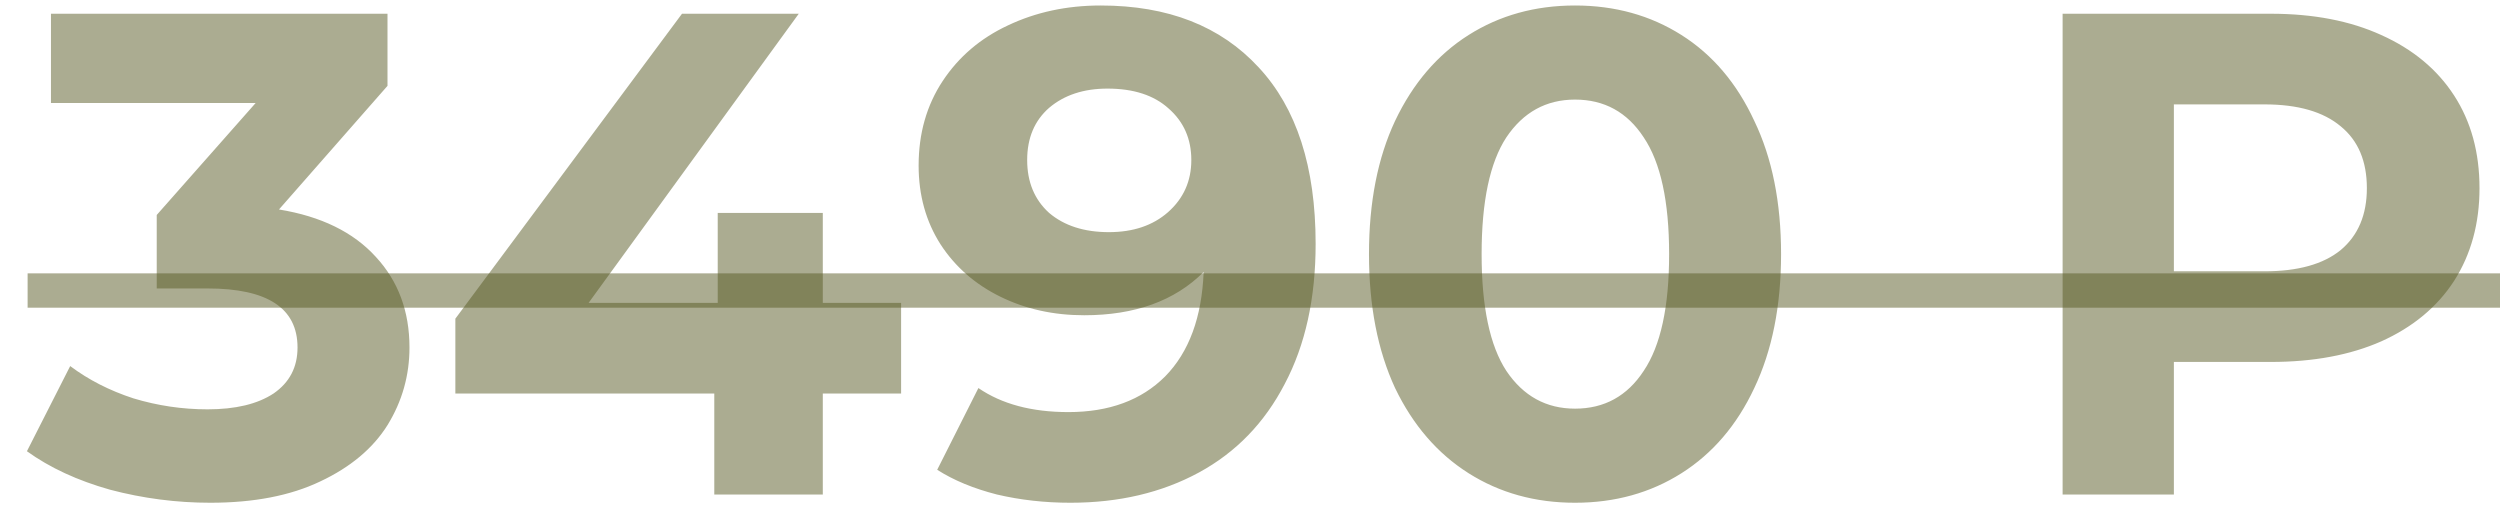
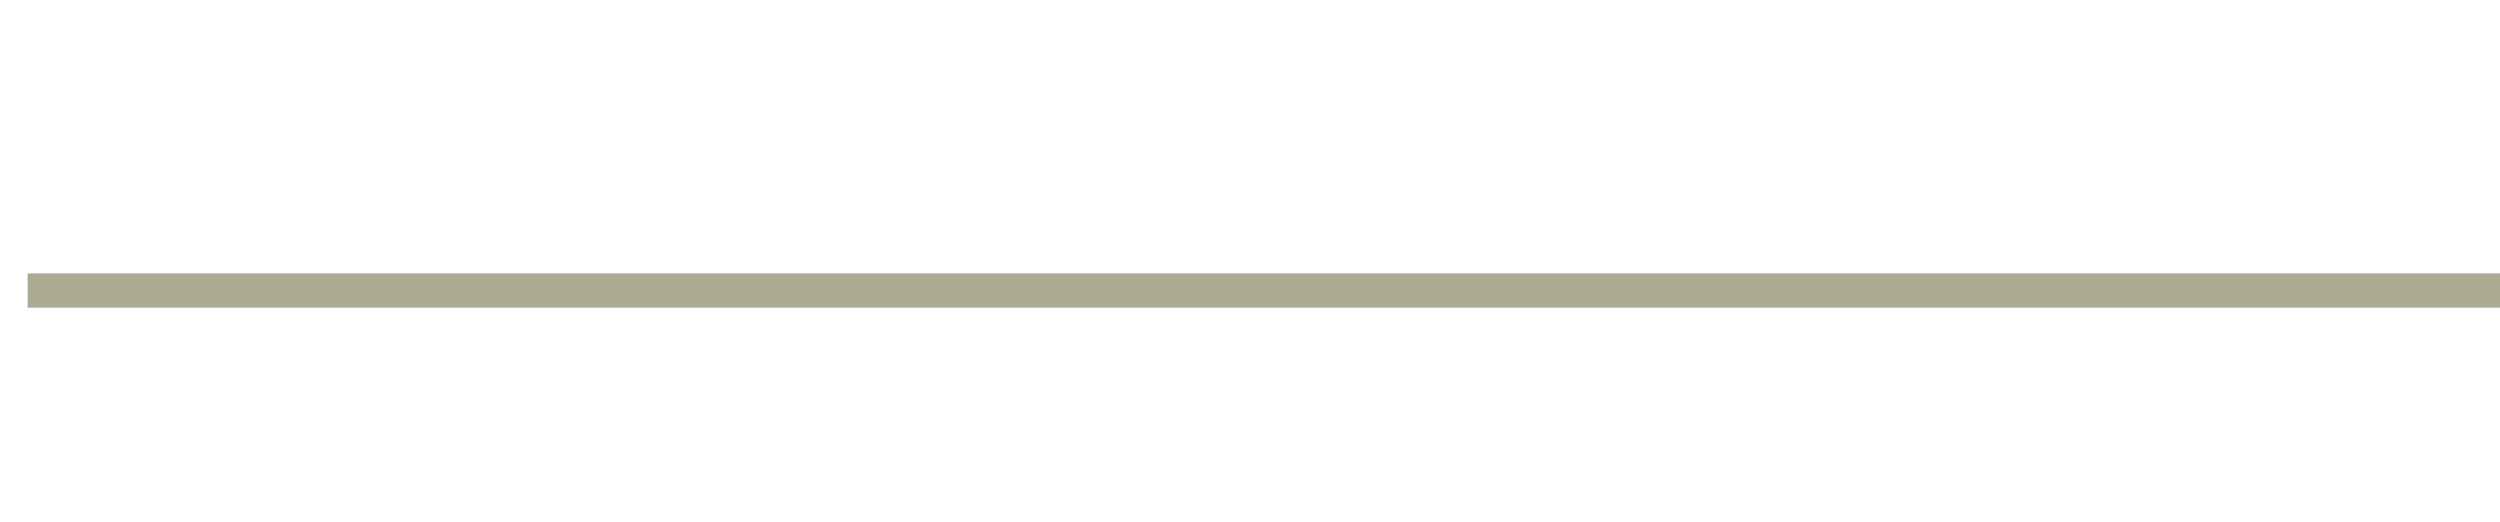
<svg xmlns="http://www.w3.org/2000/svg" width="91" height="19" viewBox="0 0 91 19" fill="none">
-   <path d="M10.155 7.625C11.688 7.875 12.863 8.45 13.68 9.35C14.497 10.233 14.905 11.333 14.905 12.65C14.905 13.667 14.638 14.608 14.105 15.475C13.572 16.325 12.755 17.008 11.655 17.525C10.572 18.042 9.238 18.3 7.655 18.3C6.422 18.3 5.205 18.142 4.005 17.825C2.822 17.492 1.813 17.025 0.98 16.425L2.555 13.325C3.222 13.825 3.988 14.217 4.855 14.5C5.738 14.767 6.638 14.9 7.555 14.9C8.572 14.9 9.372 14.708 9.955 14.325C10.538 13.925 10.83 13.367 10.83 12.65C10.83 11.217 9.738 10.5 7.555 10.5H5.705V7.825L9.305 3.75H1.855V0.5H14.105V3.125L10.155 7.625ZM32.8 14.325H29.95V18H26V14.325H16.575V11.6L24.825 0.5H29.075L21.425 11.025H26.125V7.75H29.95V11.025H32.8V14.325ZM40.063 0.2C42.514 0.2 44.43 0.95 45.813 2.45C47.197 3.933 47.889 6.075 47.889 8.875C47.889 10.858 47.514 12.558 46.764 13.975C46.03 15.392 44.989 16.467 43.639 17.2C42.288 17.933 40.73 18.3 38.964 18.3C38.03 18.3 37.139 18.2 36.288 18C35.438 17.783 34.714 17.483 34.114 17.1L35.614 14.125C36.464 14.708 37.555 15 38.889 15C40.372 15 41.547 14.567 42.413 13.7C43.28 12.817 43.747 11.55 43.813 9.9C42.764 10.95 41.313 11.475 39.464 11.475C38.347 11.475 37.33 11.25 36.413 10.8C35.497 10.35 34.772 9.717 34.239 8.9C33.705 8.067 33.438 7.108 33.438 6.025C33.438 4.858 33.73 3.833 34.313 2.95C34.897 2.067 35.688 1.392 36.688 0.925C37.705 0.442 38.83 0.2 40.063 0.2ZM40.364 8.45C41.247 8.45 41.964 8.208 42.514 7.725C43.08 7.225 43.364 6.592 43.364 5.825C43.364 5.058 43.089 4.433 42.538 3.95C42.005 3.467 41.264 3.225 40.313 3.225C39.447 3.225 38.739 3.458 38.188 3.925C37.655 4.392 37.389 5.025 37.389 5.825C37.389 6.625 37.655 7.267 38.188 7.75C38.739 8.217 39.464 8.45 40.364 8.45ZM57.331 18.3C55.881 18.3 54.59 17.942 53.456 17.225C52.323 16.508 51.431 15.475 50.781 14.125C50.148 12.758 49.831 11.133 49.831 9.25C49.831 7.367 50.148 5.75 50.781 4.4C51.431 3.033 52.323 1.992 53.456 1.275C54.59 0.558 55.881 0.2 57.331 0.2C58.781 0.2 60.073 0.558 61.206 1.275C62.34 1.992 63.223 3.033 63.856 4.4C64.506 5.75 64.831 7.367 64.831 9.25C64.831 11.133 64.506 12.758 63.856 14.125C63.223 15.475 62.34 16.508 61.206 17.225C60.073 17.942 58.781 18.3 57.331 18.3ZM57.331 14.875C58.398 14.875 59.231 14.417 59.831 13.5C60.448 12.583 60.756 11.167 60.756 9.25C60.756 7.333 60.448 5.917 59.831 5C59.231 4.083 58.398 3.625 57.331 3.625C56.281 3.625 55.448 4.083 54.831 5C54.231 5.917 53.931 7.333 53.931 9.25C53.931 11.167 54.231 12.583 54.831 13.5C55.448 14.417 56.281 14.875 57.331 14.875ZM82.654 0.5C84.204 0.5 85.546 0.758 86.679 1.275C87.829 1.792 88.713 2.525 89.329 3.475C89.946 4.425 90.254 5.55 90.254 6.85C90.254 8.133 89.946 9.258 89.329 10.225C88.713 11.175 87.829 11.908 86.679 12.425C85.546 12.925 84.204 13.175 82.654 13.175H79.129V18H75.079V0.5H82.654ZM82.429 9.875C83.646 9.875 84.571 9.617 85.204 9.1C85.838 8.567 86.154 7.817 86.154 6.85C86.154 5.867 85.838 5.117 85.204 4.6C84.571 4.067 83.646 3.8 82.429 3.8H79.129V9.875H82.429Z" fill="#595B24" fill-opacity="0.5" />
  <path d="M1.005 9.95H91.004V11.2H1.005V9.95Z" fill="#595B24" fill-opacity="0.5" />
</svg>